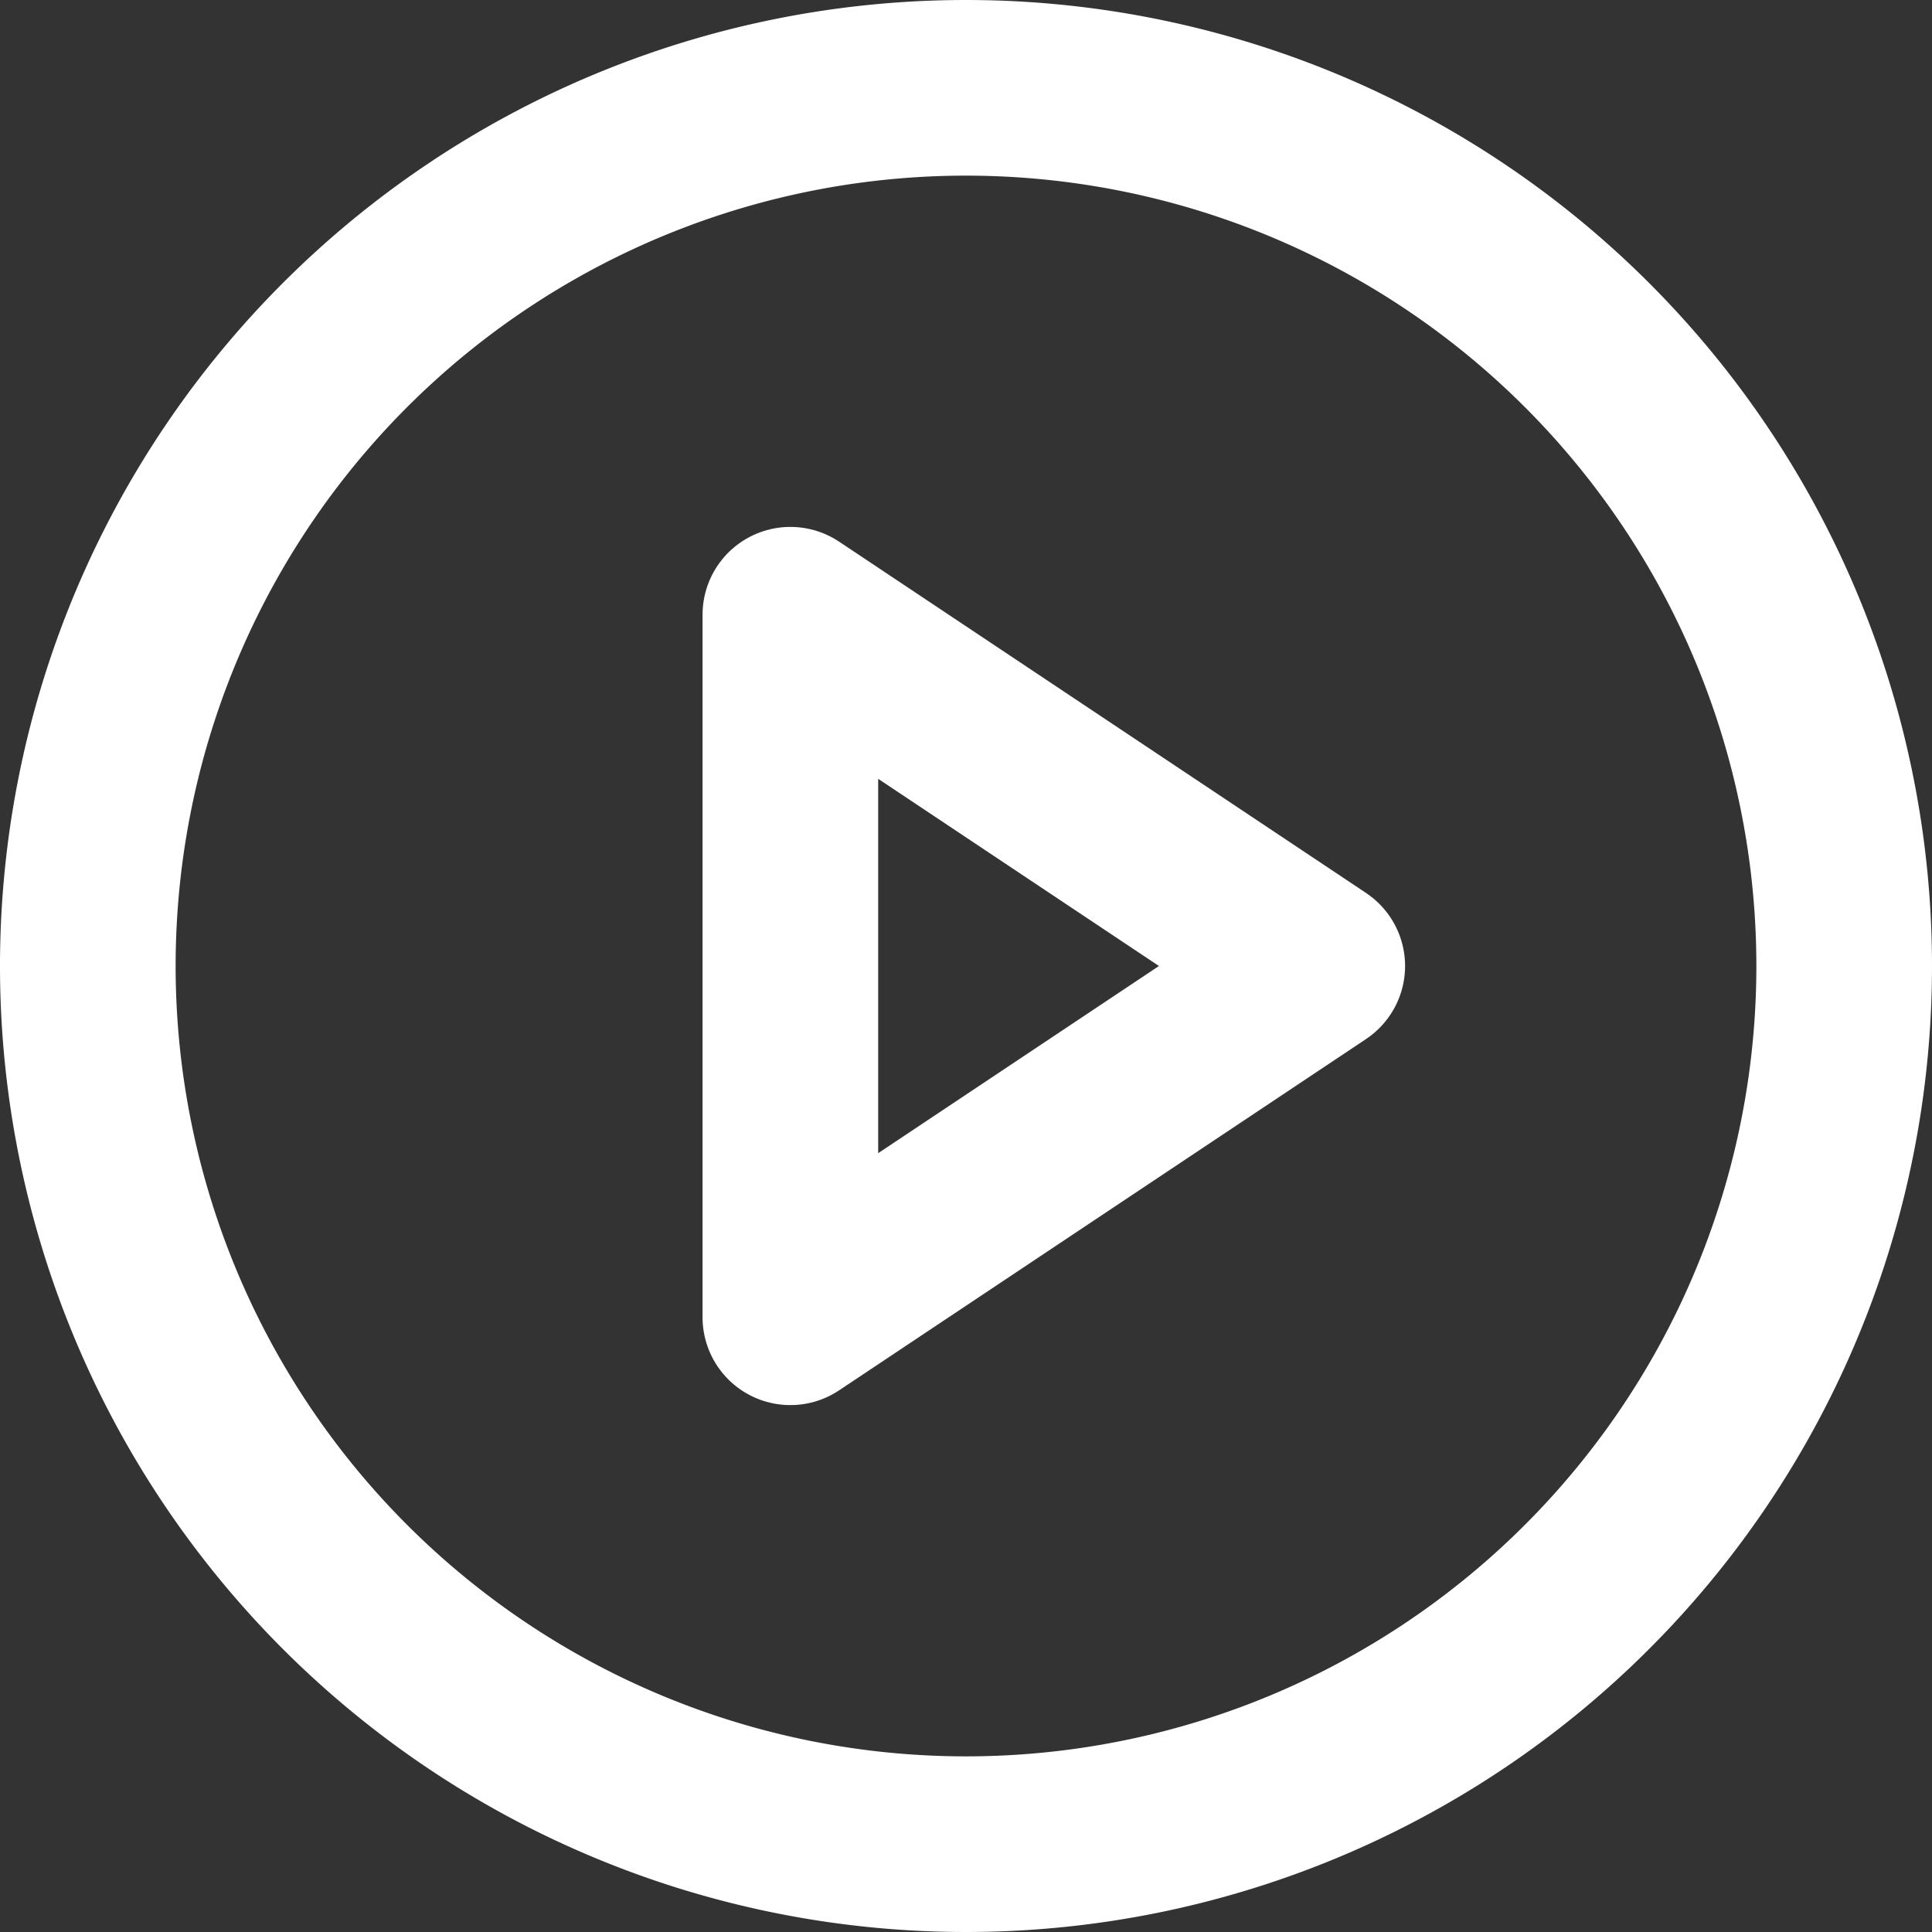
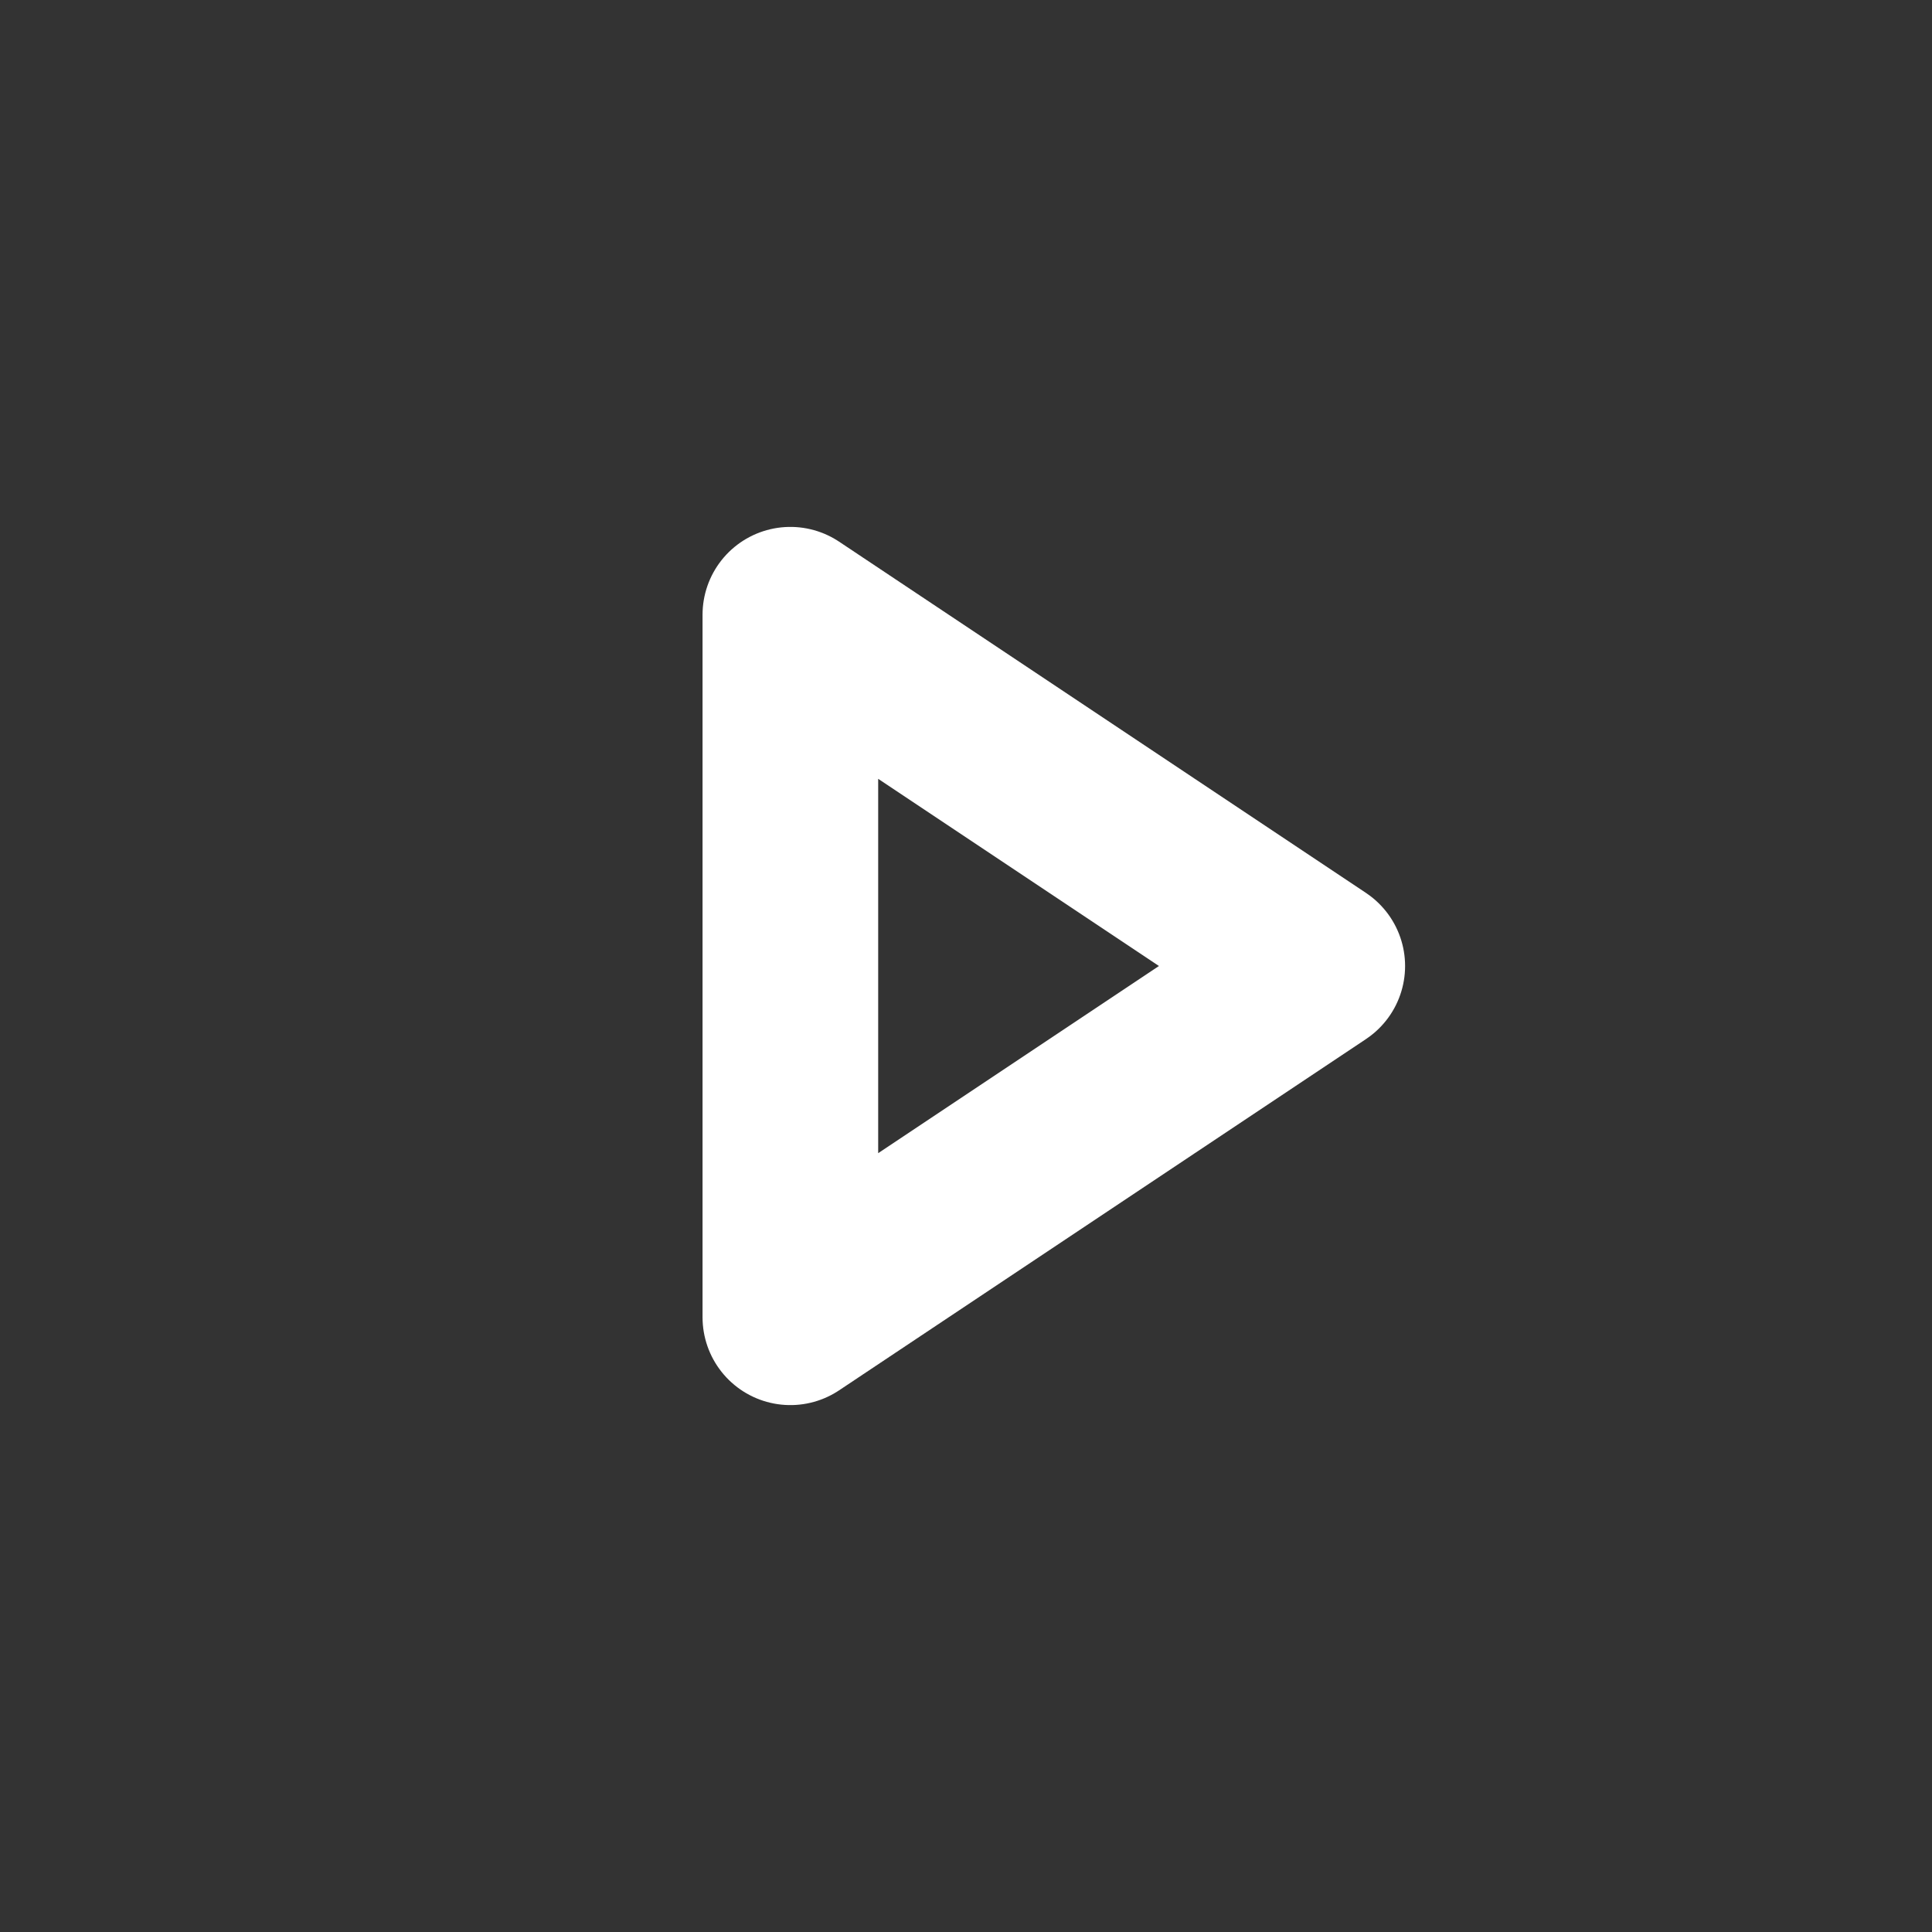
<svg xmlns="http://www.w3.org/2000/svg" width="33" height="33" viewBox="0 0 33 33">
  <rect x="0" y="0" width="33" height="33" fill="#333333" stroke="none" />
  <g data-name="Icon feather-play-circle">
-     <path data-name="Path 25675" d="M33 18A15 15 0 1 1 18 3a15 15 0 0 1 15 15z" transform="translate(-1.5 -1.5)" style="fill:none;stroke:#fff;stroke-linecap:round;stroke-linejoin:round;stroke-width:3px" />
    <path data-name="Path 25676" d="m15 12 9 6-9 6z" transform="translate(-1.5 -1.5)" style="fill:none;stroke:#fff;stroke-linecap:round;stroke-linejoin:round;stroke-width:3px" />
  </g>
</svg>